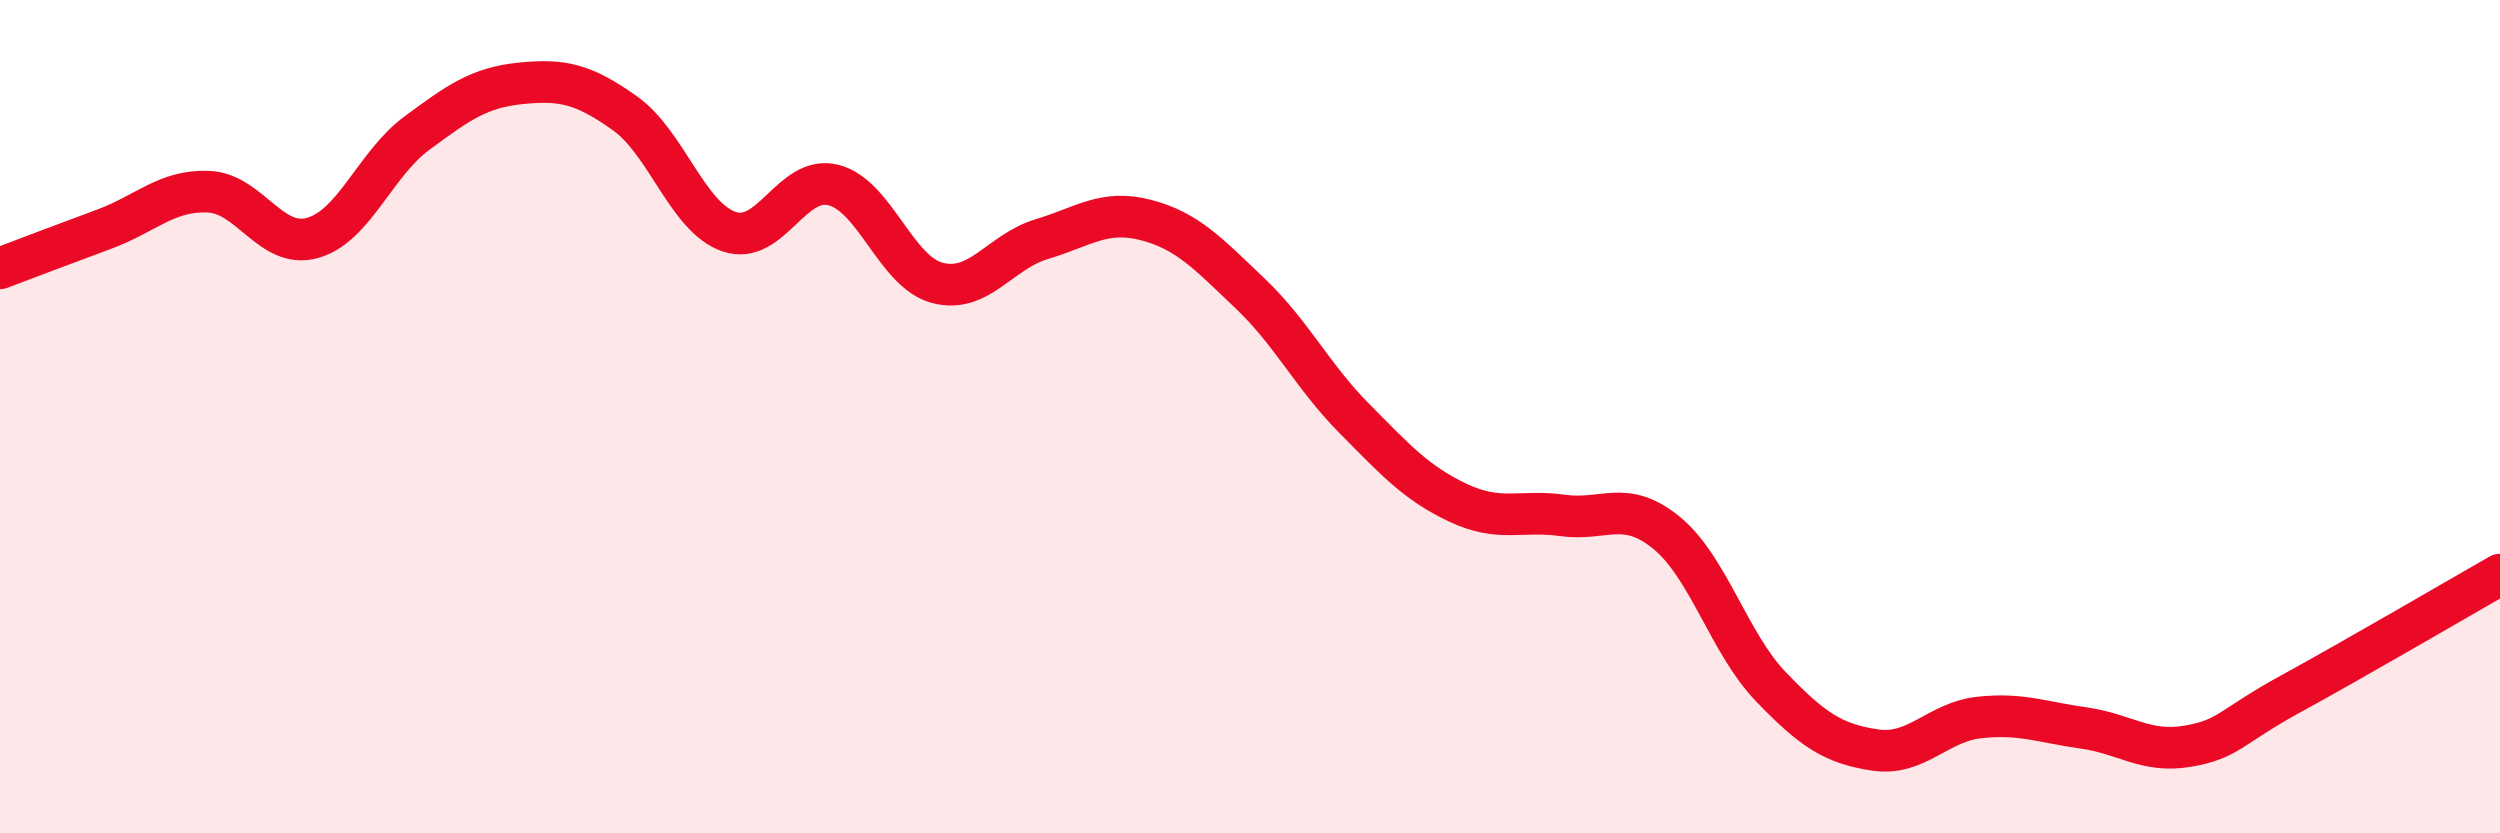
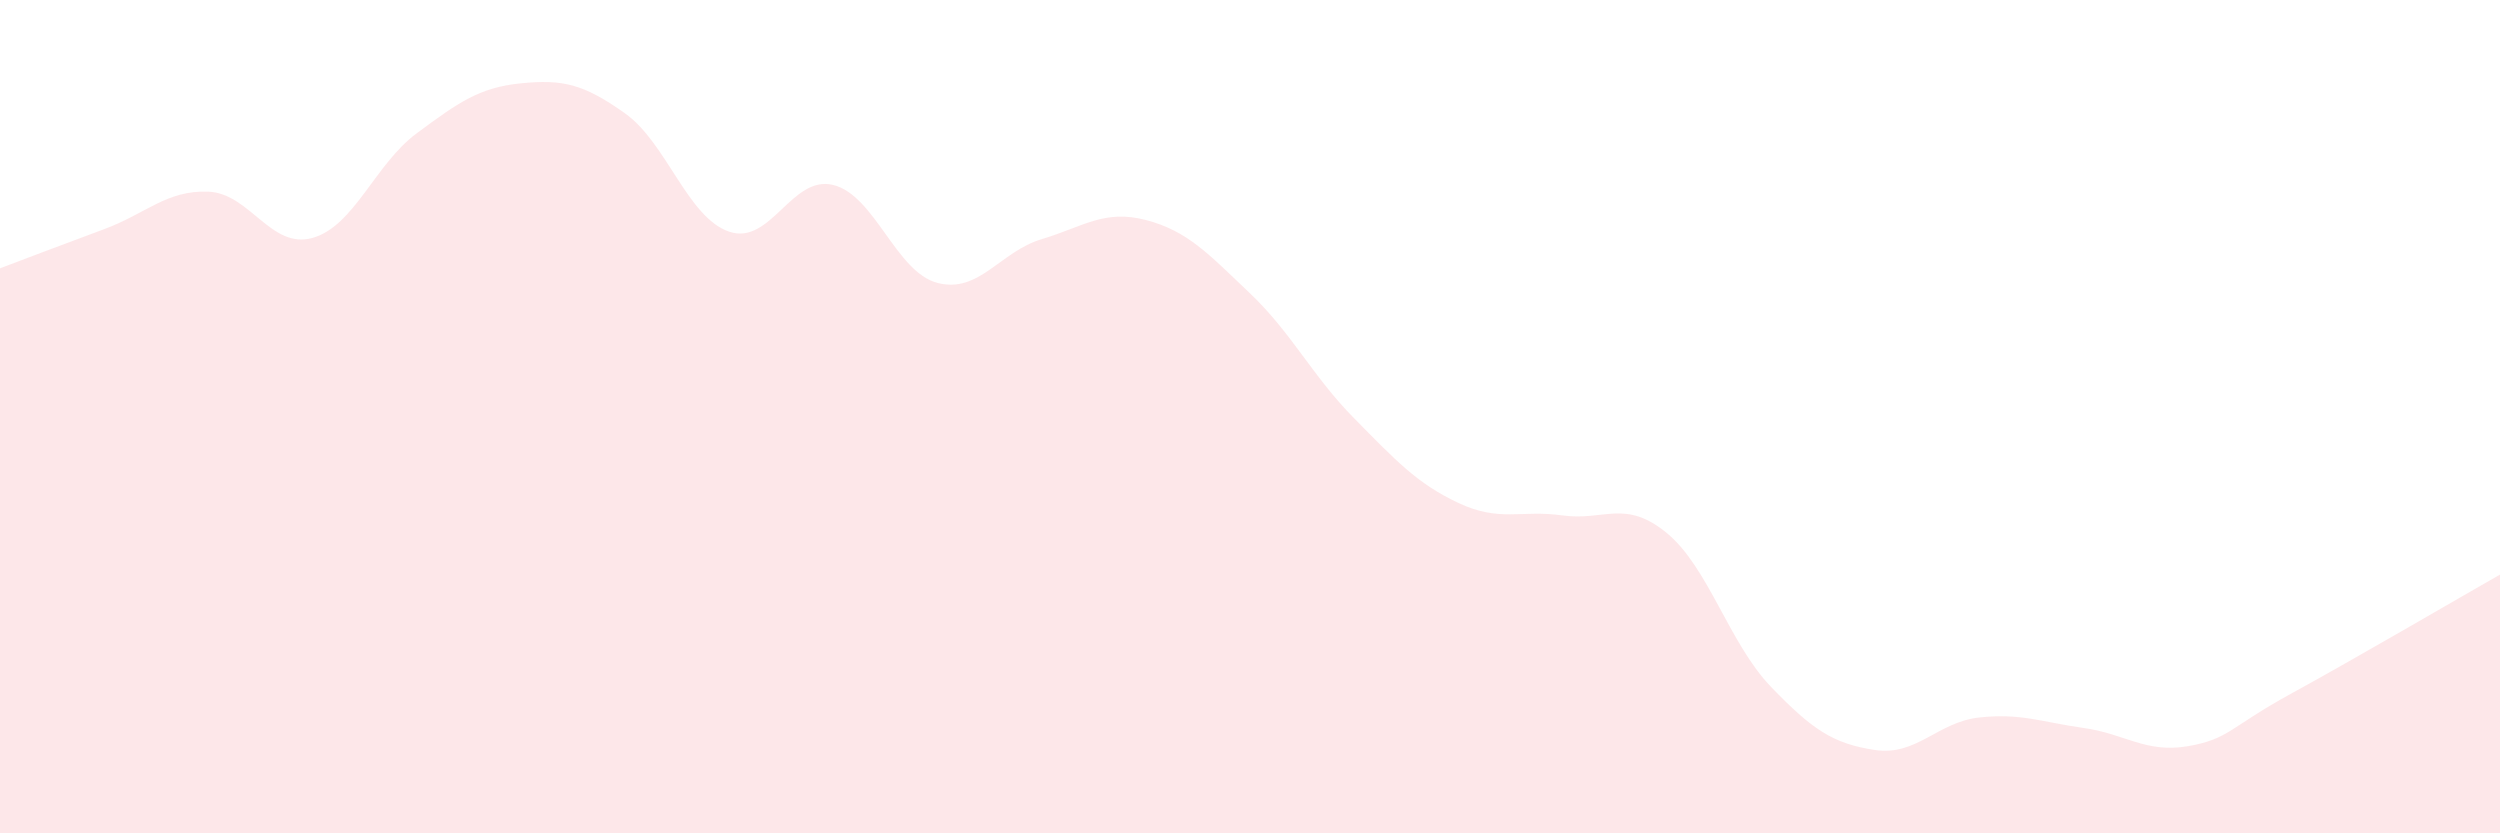
<svg xmlns="http://www.w3.org/2000/svg" width="60" height="20" viewBox="0 0 60 20">
  <path d="M 0,6.44 C 0.5,6.25 1.5,5.87 2.5,5.5 C 3.5,5.13 4,4.56 5,4.6 C 6,4.64 6.5,5.99 7.5,5.71 C 8.5,5.43 9,3.94 10,3.2 C 11,2.46 11.5,2.1 12.5,2 C 13.5,1.9 14,2.01 15,2.72 C 16,3.43 16.5,5.22 17.5,5.56 C 18.5,5.9 19,4.19 20,4.44 C 21,4.69 21.5,6.53 22.5,6.79 C 23.5,7.05 24,6.04 25,5.74 C 26,5.44 26.5,5.02 27.5,5.28 C 28.5,5.54 29,6.09 30,7.04 C 31,7.99 31.5,9.03 32.5,10.04 C 33.5,11.05 34,11.6 35,12.07 C 36,12.54 36.5,12.23 37.5,12.37 C 38.5,12.51 39,11.97 40,12.79 C 41,13.61 41.5,15.44 42.5,16.48 C 43.5,17.52 44,17.85 45,18 C 46,18.15 46.5,17.33 47.5,17.22 C 48.5,17.11 49,17.33 50,17.47 C 51,17.61 51.5,18.08 52.5,17.91 C 53.5,17.74 53.5,17.46 55,16.64 C 56.5,15.82 59,14.36 60,13.79L60 20L0 20Z" fill="#EB0A25" opacity="0.1" stroke-linecap="round" stroke-linejoin="round" />
-   <path d="M 0,6.44 C 0.5,6.25 1.5,5.87 2.5,5.5 C 3.5,5.13 4,4.56 5,4.6 C 6,4.64 6.5,5.99 7.5,5.71 C 8.5,5.43 9,3.94 10,3.2 C 11,2.46 11.5,2.1 12.5,2 C 13.5,1.9 14,2.01 15,2.72 C 16,3.43 16.5,5.22 17.5,5.56 C 18.5,5.9 19,4.19 20,4.44 C 21,4.69 21.5,6.53 22.5,6.79 C 23.5,7.05 24,6.04 25,5.74 C 26,5.44 26.5,5.02 27.5,5.28 C 28.5,5.54 29,6.09 30,7.04 C 31,7.99 31.5,9.03 32.5,10.04 C 33.5,11.05 34,11.6 35,12.07 C 36,12.54 36.5,12.23 37.5,12.37 C 38.5,12.51 39,11.97 40,12.79 C 41,13.61 41.5,15.44 42.5,16.48 C 43.5,17.52 44,17.85 45,18 C 46,18.15 46.5,17.33 47.5,17.22 C 48.5,17.11 49,17.33 50,17.47 C 51,17.61 51.5,18.08 52.5,17.91 C 53.5,17.74 53.5,17.46 55,16.64 C 56.5,15.82 59,14.36 60,13.79" stroke="#EB0A25" stroke-width="1" fill="none" stroke-linecap="round" stroke-linejoin="round" />
</svg>